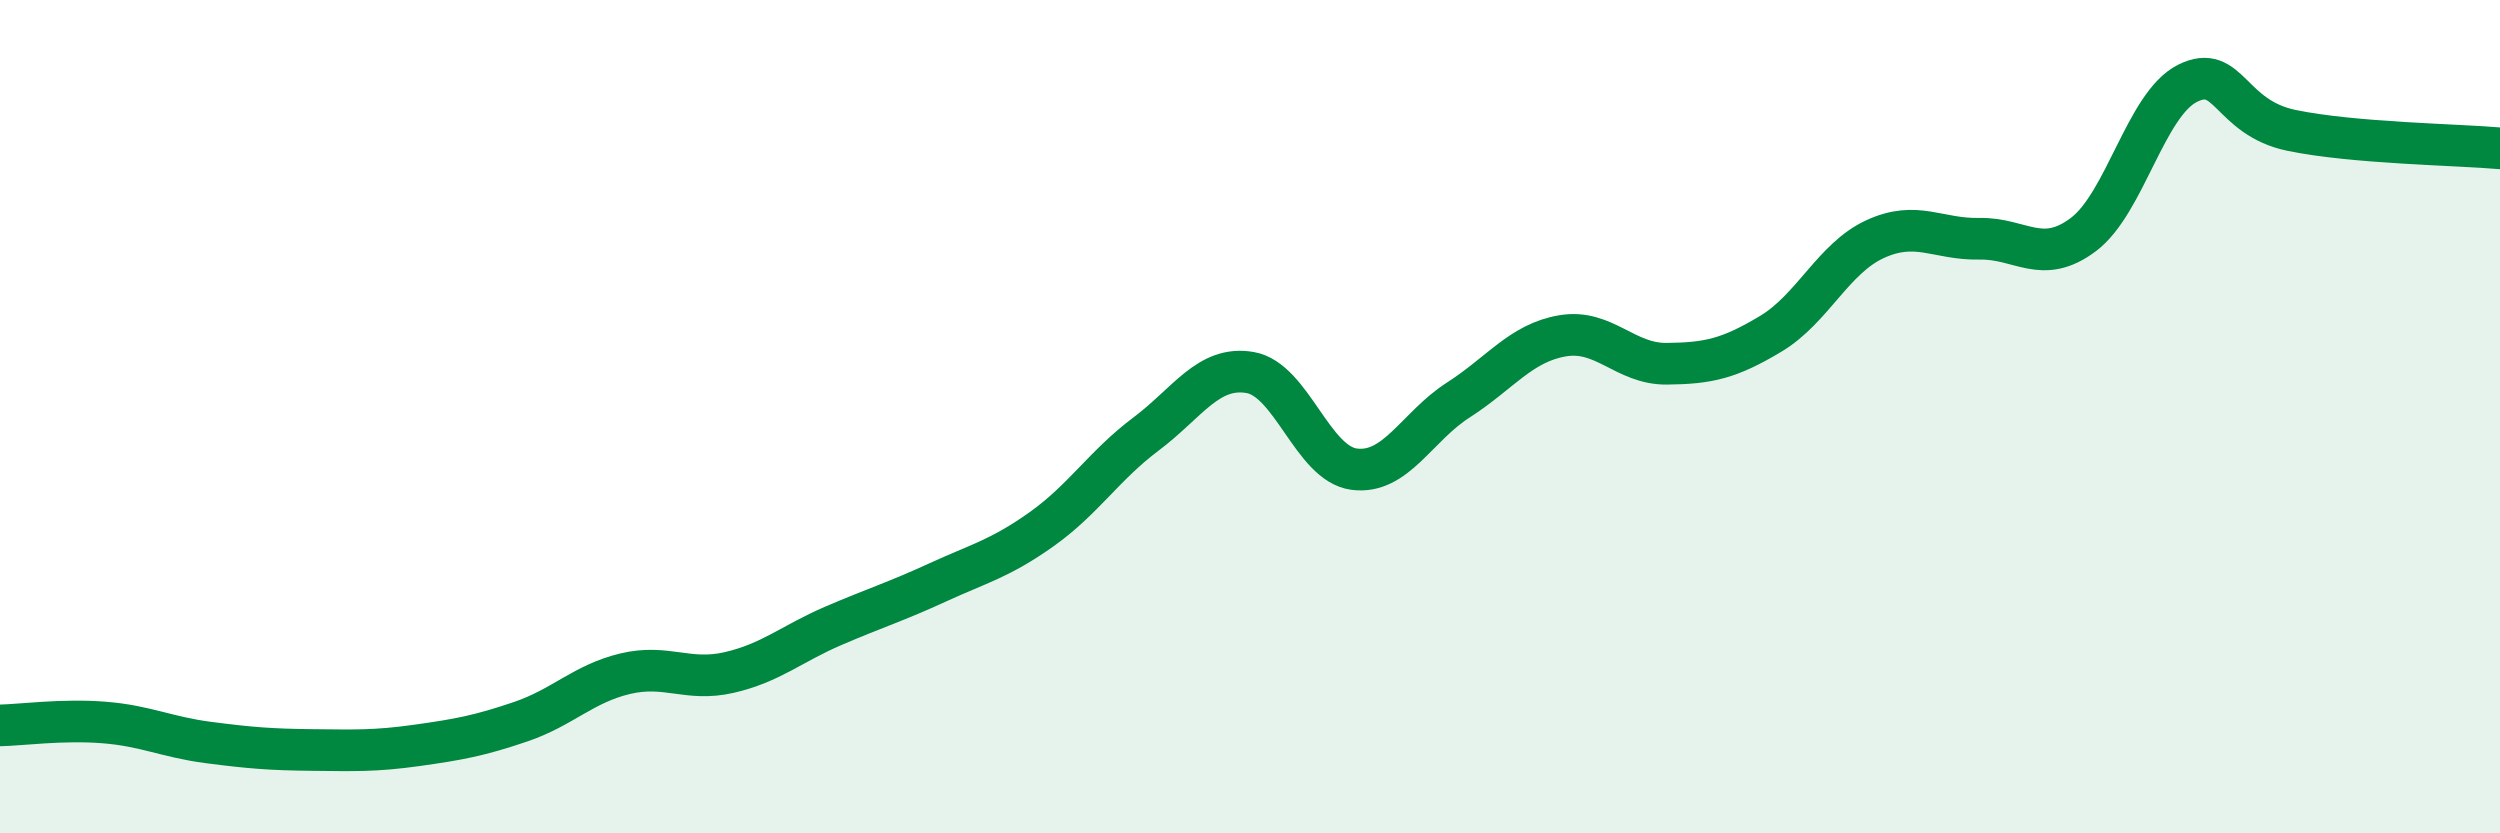
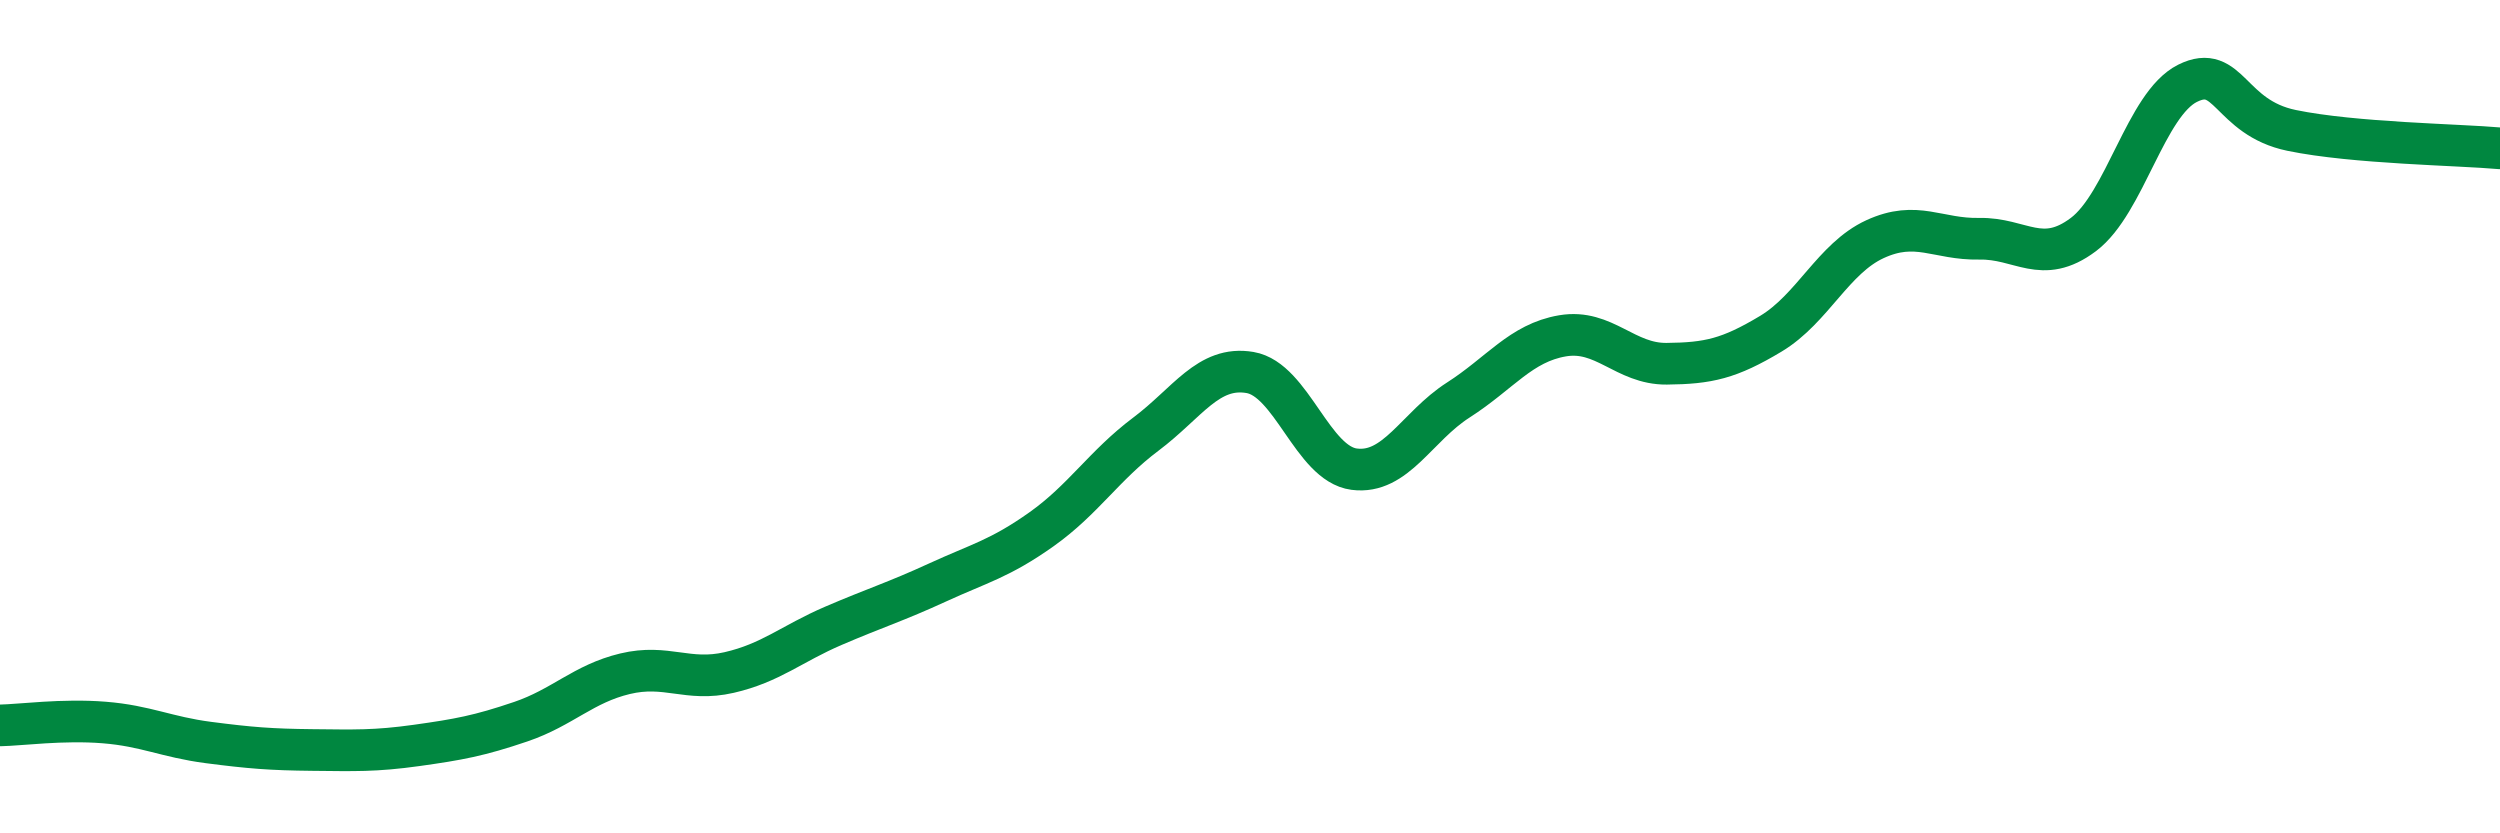
<svg xmlns="http://www.w3.org/2000/svg" width="60" height="20" viewBox="0 0 60 20">
-   <path d="M 0,17.41 C 0.5,17.4 1.5,17.26 2.5,17.34 C 3.5,17.42 4,17.69 5,17.82 C 6,17.95 6.5,17.99 7.5,18 C 8.5,18.01 9,18.03 10,17.89 C 11,17.75 11.5,17.66 12.5,17.32 C 13.5,16.98 14,16.41 15,16.17 C 16,15.93 16.5,16.37 17.5,16.14 C 18.5,15.91 19,15.45 20,15.02 C 21,14.59 21.5,14.44 22.5,13.98 C 23.5,13.52 24,13.41 25,12.7 C 26,11.99 26.5,11.17 27.5,10.42 C 28.5,9.67 29,8.77 30,8.94 C 31,9.11 31.5,11.13 32.5,11.26 C 33.5,11.39 34,10.24 35,9.6 C 36,8.96 36.5,8.23 37.5,8.06 C 38.5,7.89 39,8.74 40,8.73 C 41,8.72 41.5,8.61 42.5,8.01 C 43.5,7.41 44,6.2 45,5.74 C 46,5.28 46.5,5.75 47.5,5.73 C 48.5,5.71 49,6.38 50,5.63 C 51,4.88 51.5,2.5 52.5,2 C 53.5,1.5 53.5,2.82 55,3.13 C 56.5,3.44 59,3.47 60,3.56L60 20L0 20Z" fill="#008740" opacity="0.1" stroke-linecap="round" stroke-linejoin="round" />
  <path d="M 0,17.41 C 0.5,17.4 1.5,17.26 2.5,17.34 C 3.5,17.42 4,17.69 5,17.82 C 6,17.95 6.5,17.99 7.5,18 C 8.5,18.01 9,18.03 10,17.89 C 11,17.75 11.5,17.66 12.5,17.32 C 13.5,16.98 14,16.41 15,16.17 C 16,15.93 16.5,16.37 17.5,16.14 C 18.5,15.91 19,15.45 20,15.02 C 21,14.59 21.5,14.44 22.5,13.98 C 23.5,13.52 24,13.41 25,12.7 C 26,11.99 26.5,11.17 27.5,10.42 C 28.5,9.67 29,8.77 30,8.94 C 31,9.11 31.5,11.13 32.5,11.26 C 33.5,11.39 34,10.24 35,9.6 C 36,8.96 36.5,8.23 37.5,8.06 C 38.5,7.89 39,8.74 40,8.73 C 41,8.72 41.5,8.61 42.5,8.01 C 43.5,7.41 44,6.2 45,5.74 C 46,5.28 46.5,5.75 47.5,5.73 C 48.5,5.71 49,6.38 50,5.63 C 51,4.88 51.5,2.5 52.5,2 C 53.5,1.5 53.5,2.82 55,3.13 C 56.5,3.44 59,3.47 60,3.56" stroke="#008740" stroke-width="1" fill="none" stroke-linecap="round" stroke-linejoin="round" />
</svg>